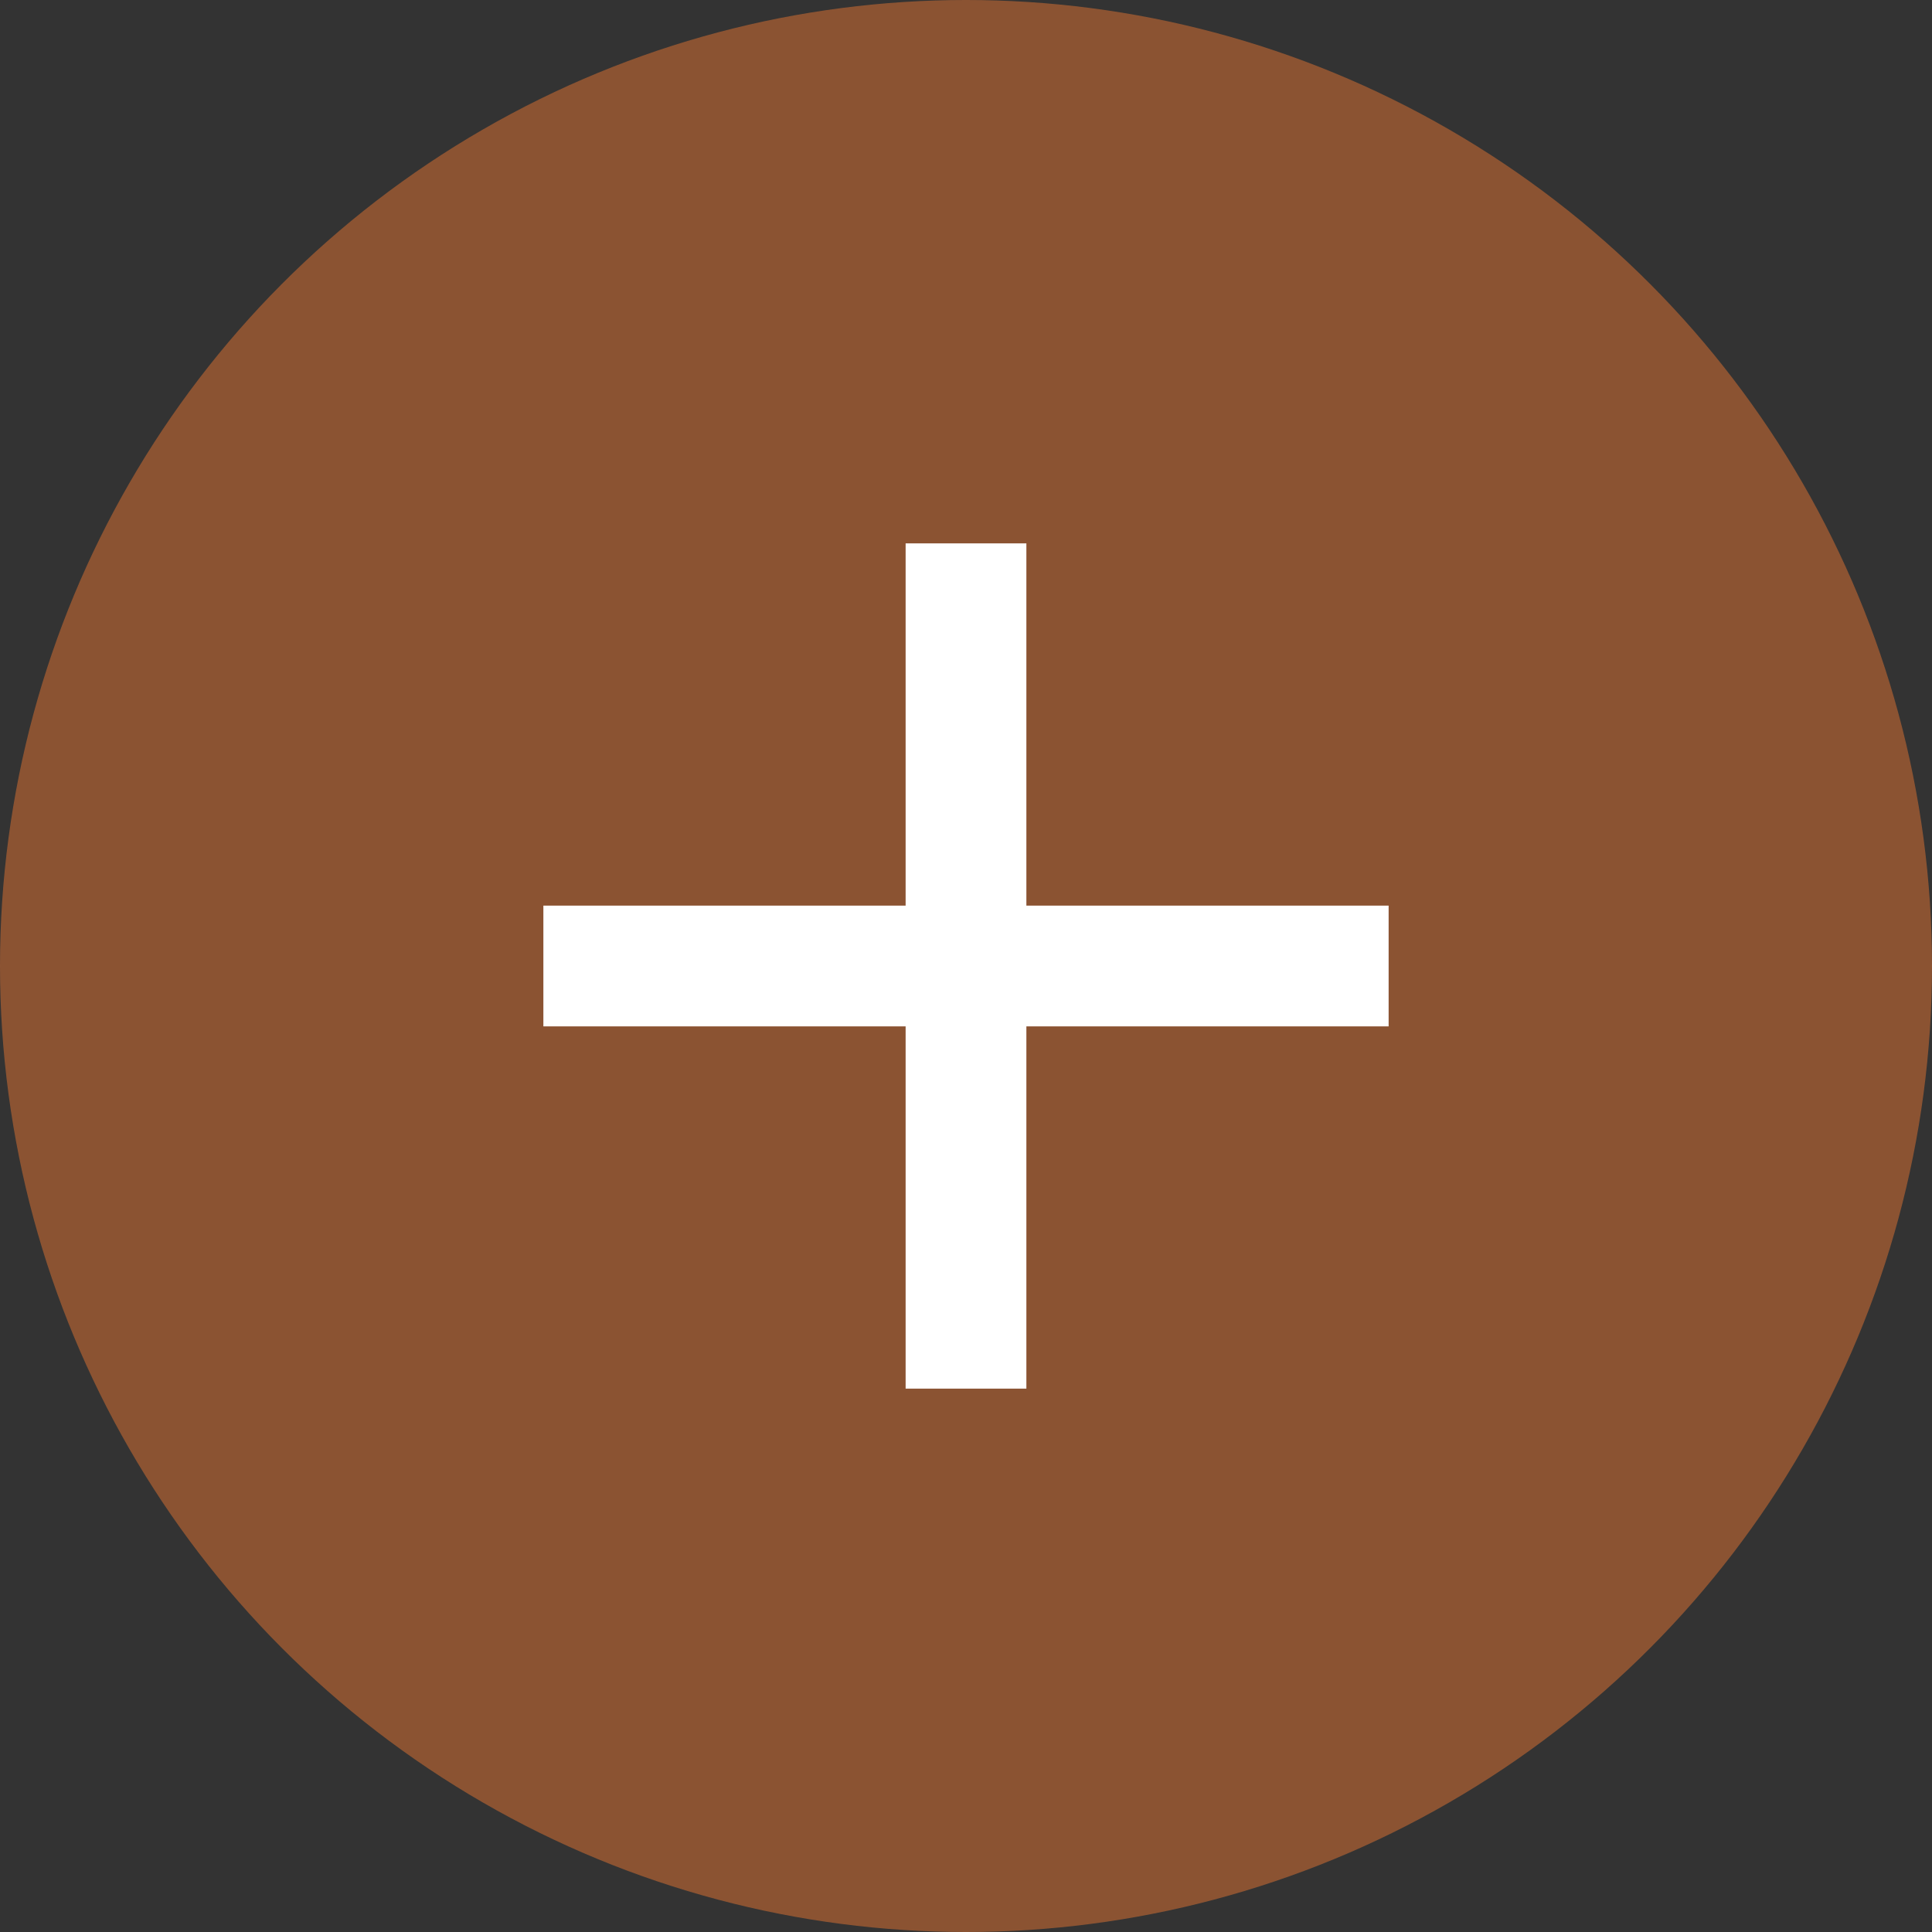
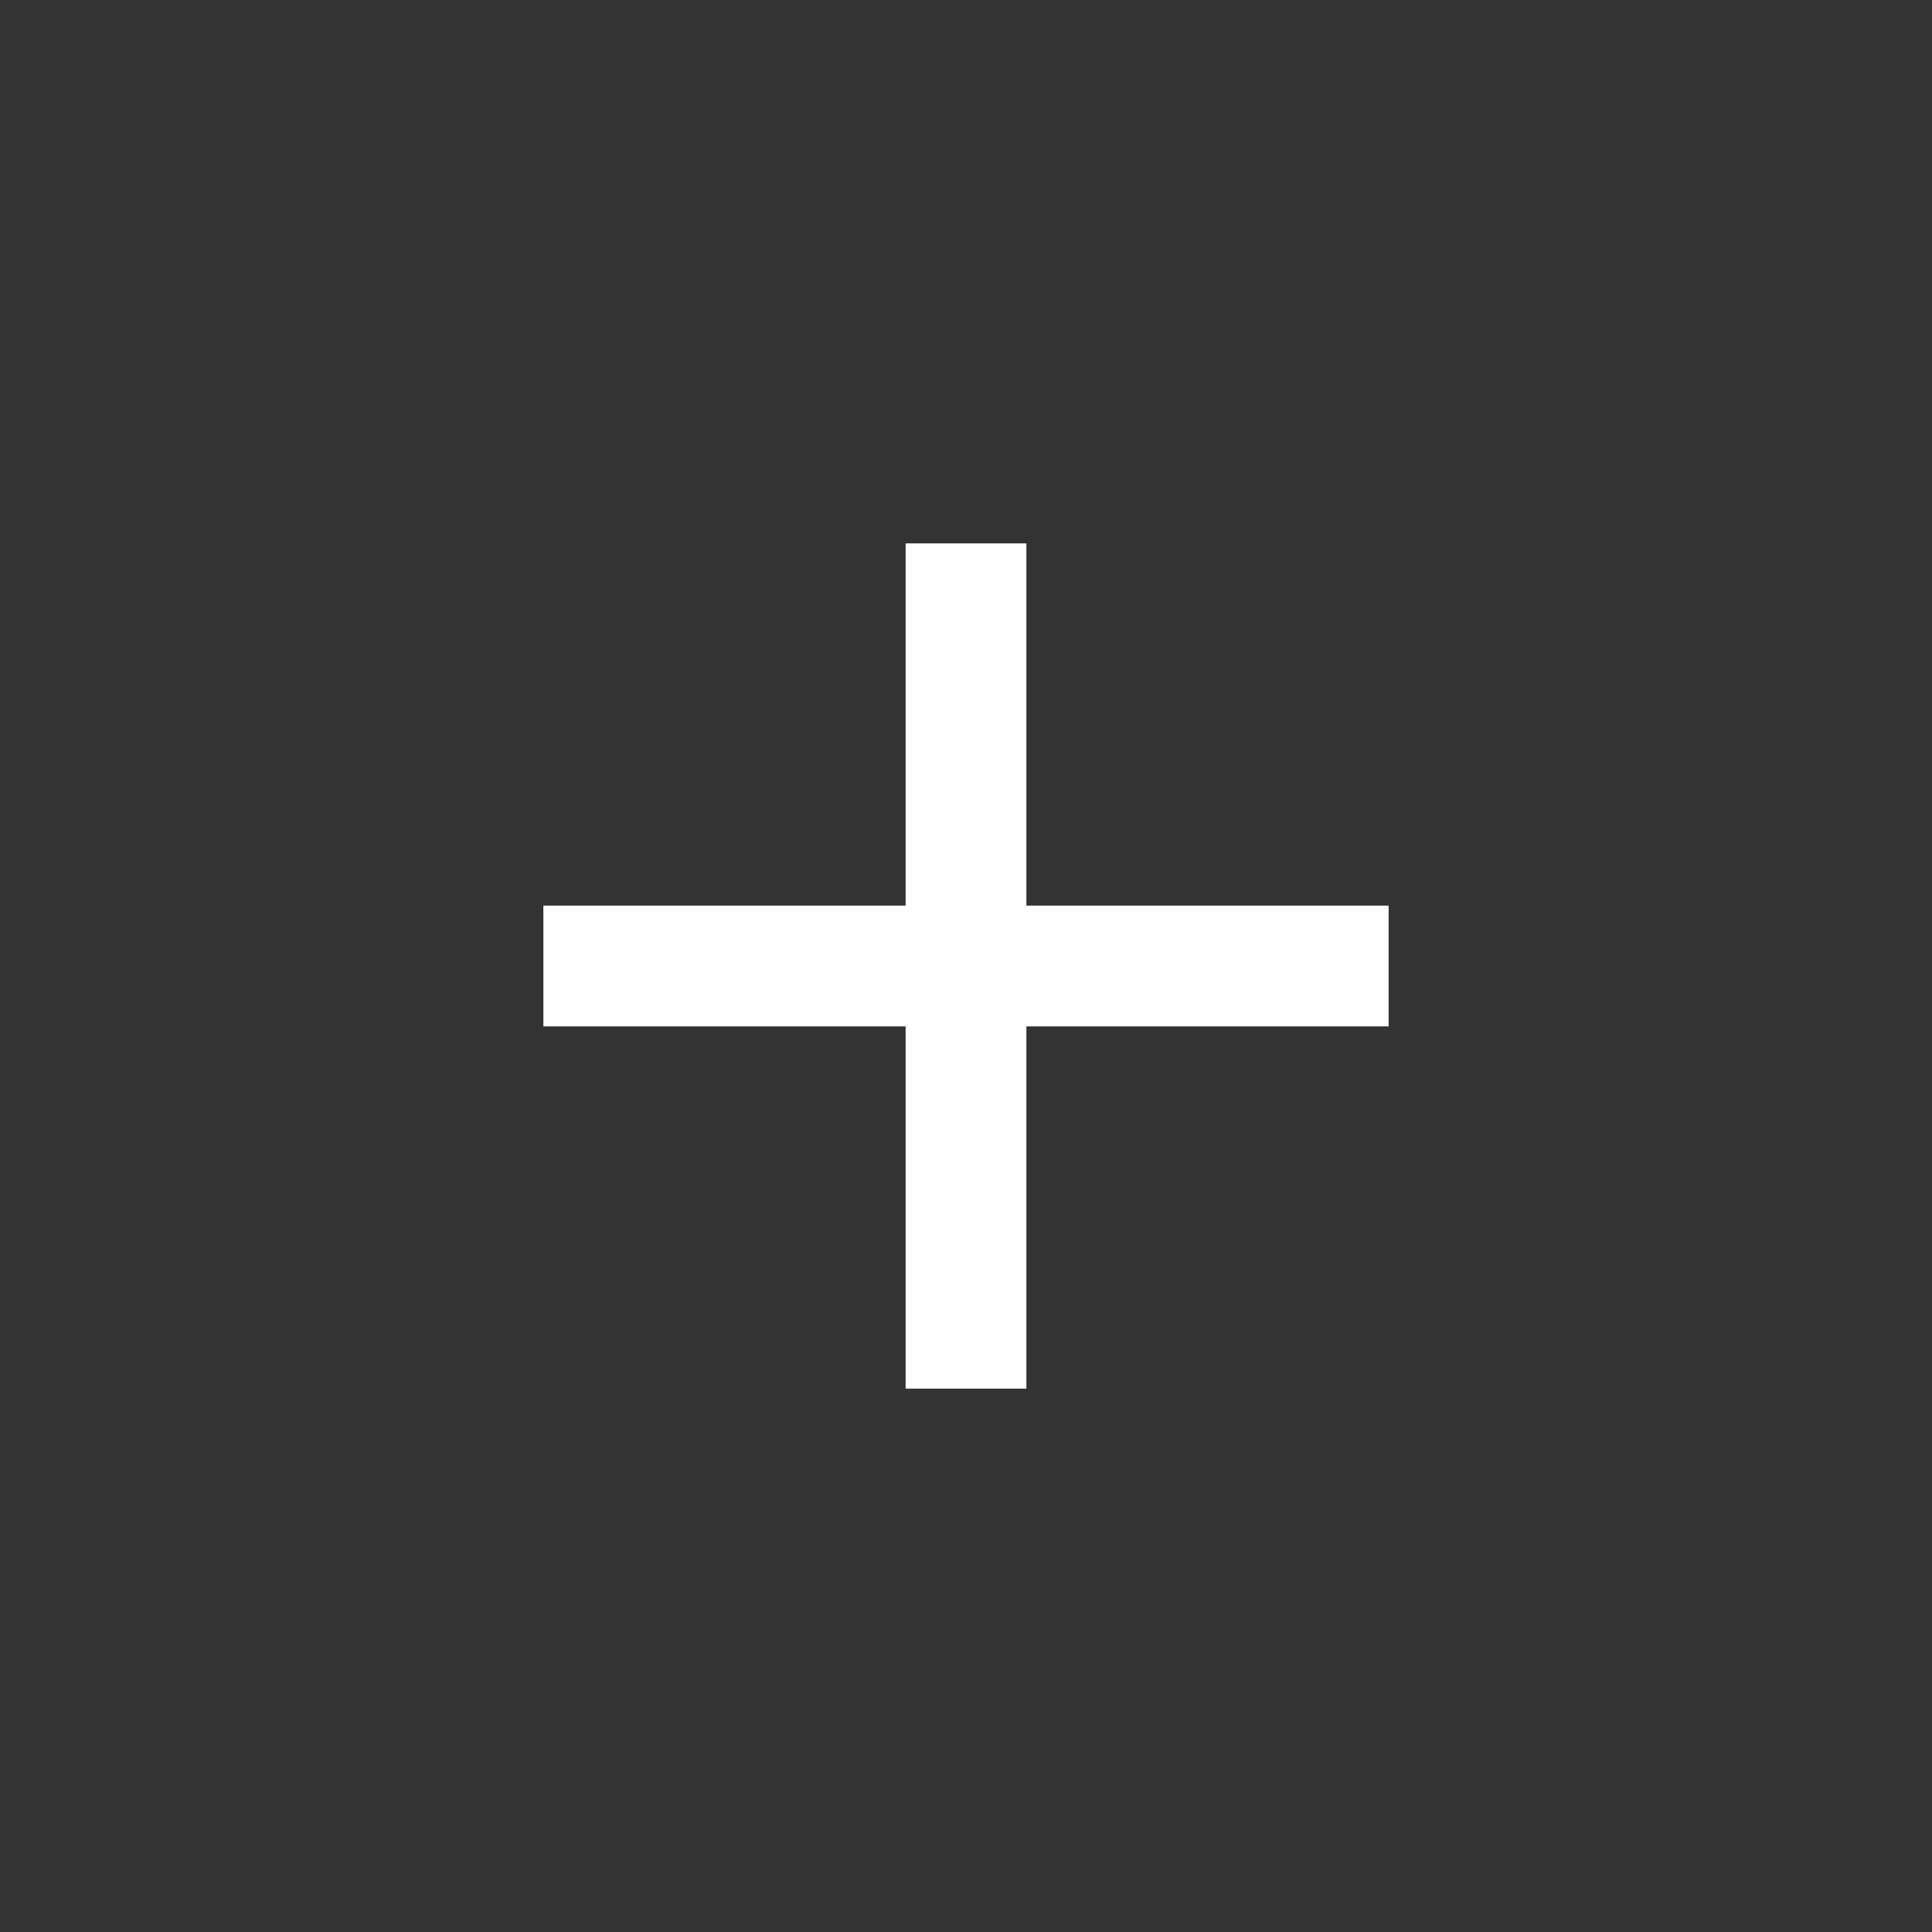
<svg xmlns="http://www.w3.org/2000/svg" id="parts" viewBox="0 0 32 32">
  <rect x="0" y="0" width="32" height="32" fill="#333333" stroke="none" />
  <defs>
    <style>.cls-1{fill:#e47432;opacity:0.5;}.cls-2{fill:none;stroke:#fff;stroke-miterlimit:10;stroke-width:2px;}</style>
  </defs>
  <title>use_btn_closeup</title>
-   <circle class="cls-1" cx="16" cy="16" r="16" />
  <line class="cls-2" x1="9" y1="16" x2="23" y2="16" />
  <line class="cls-2" x1="16" y1="9" x2="16" y2="23" />
</svg>